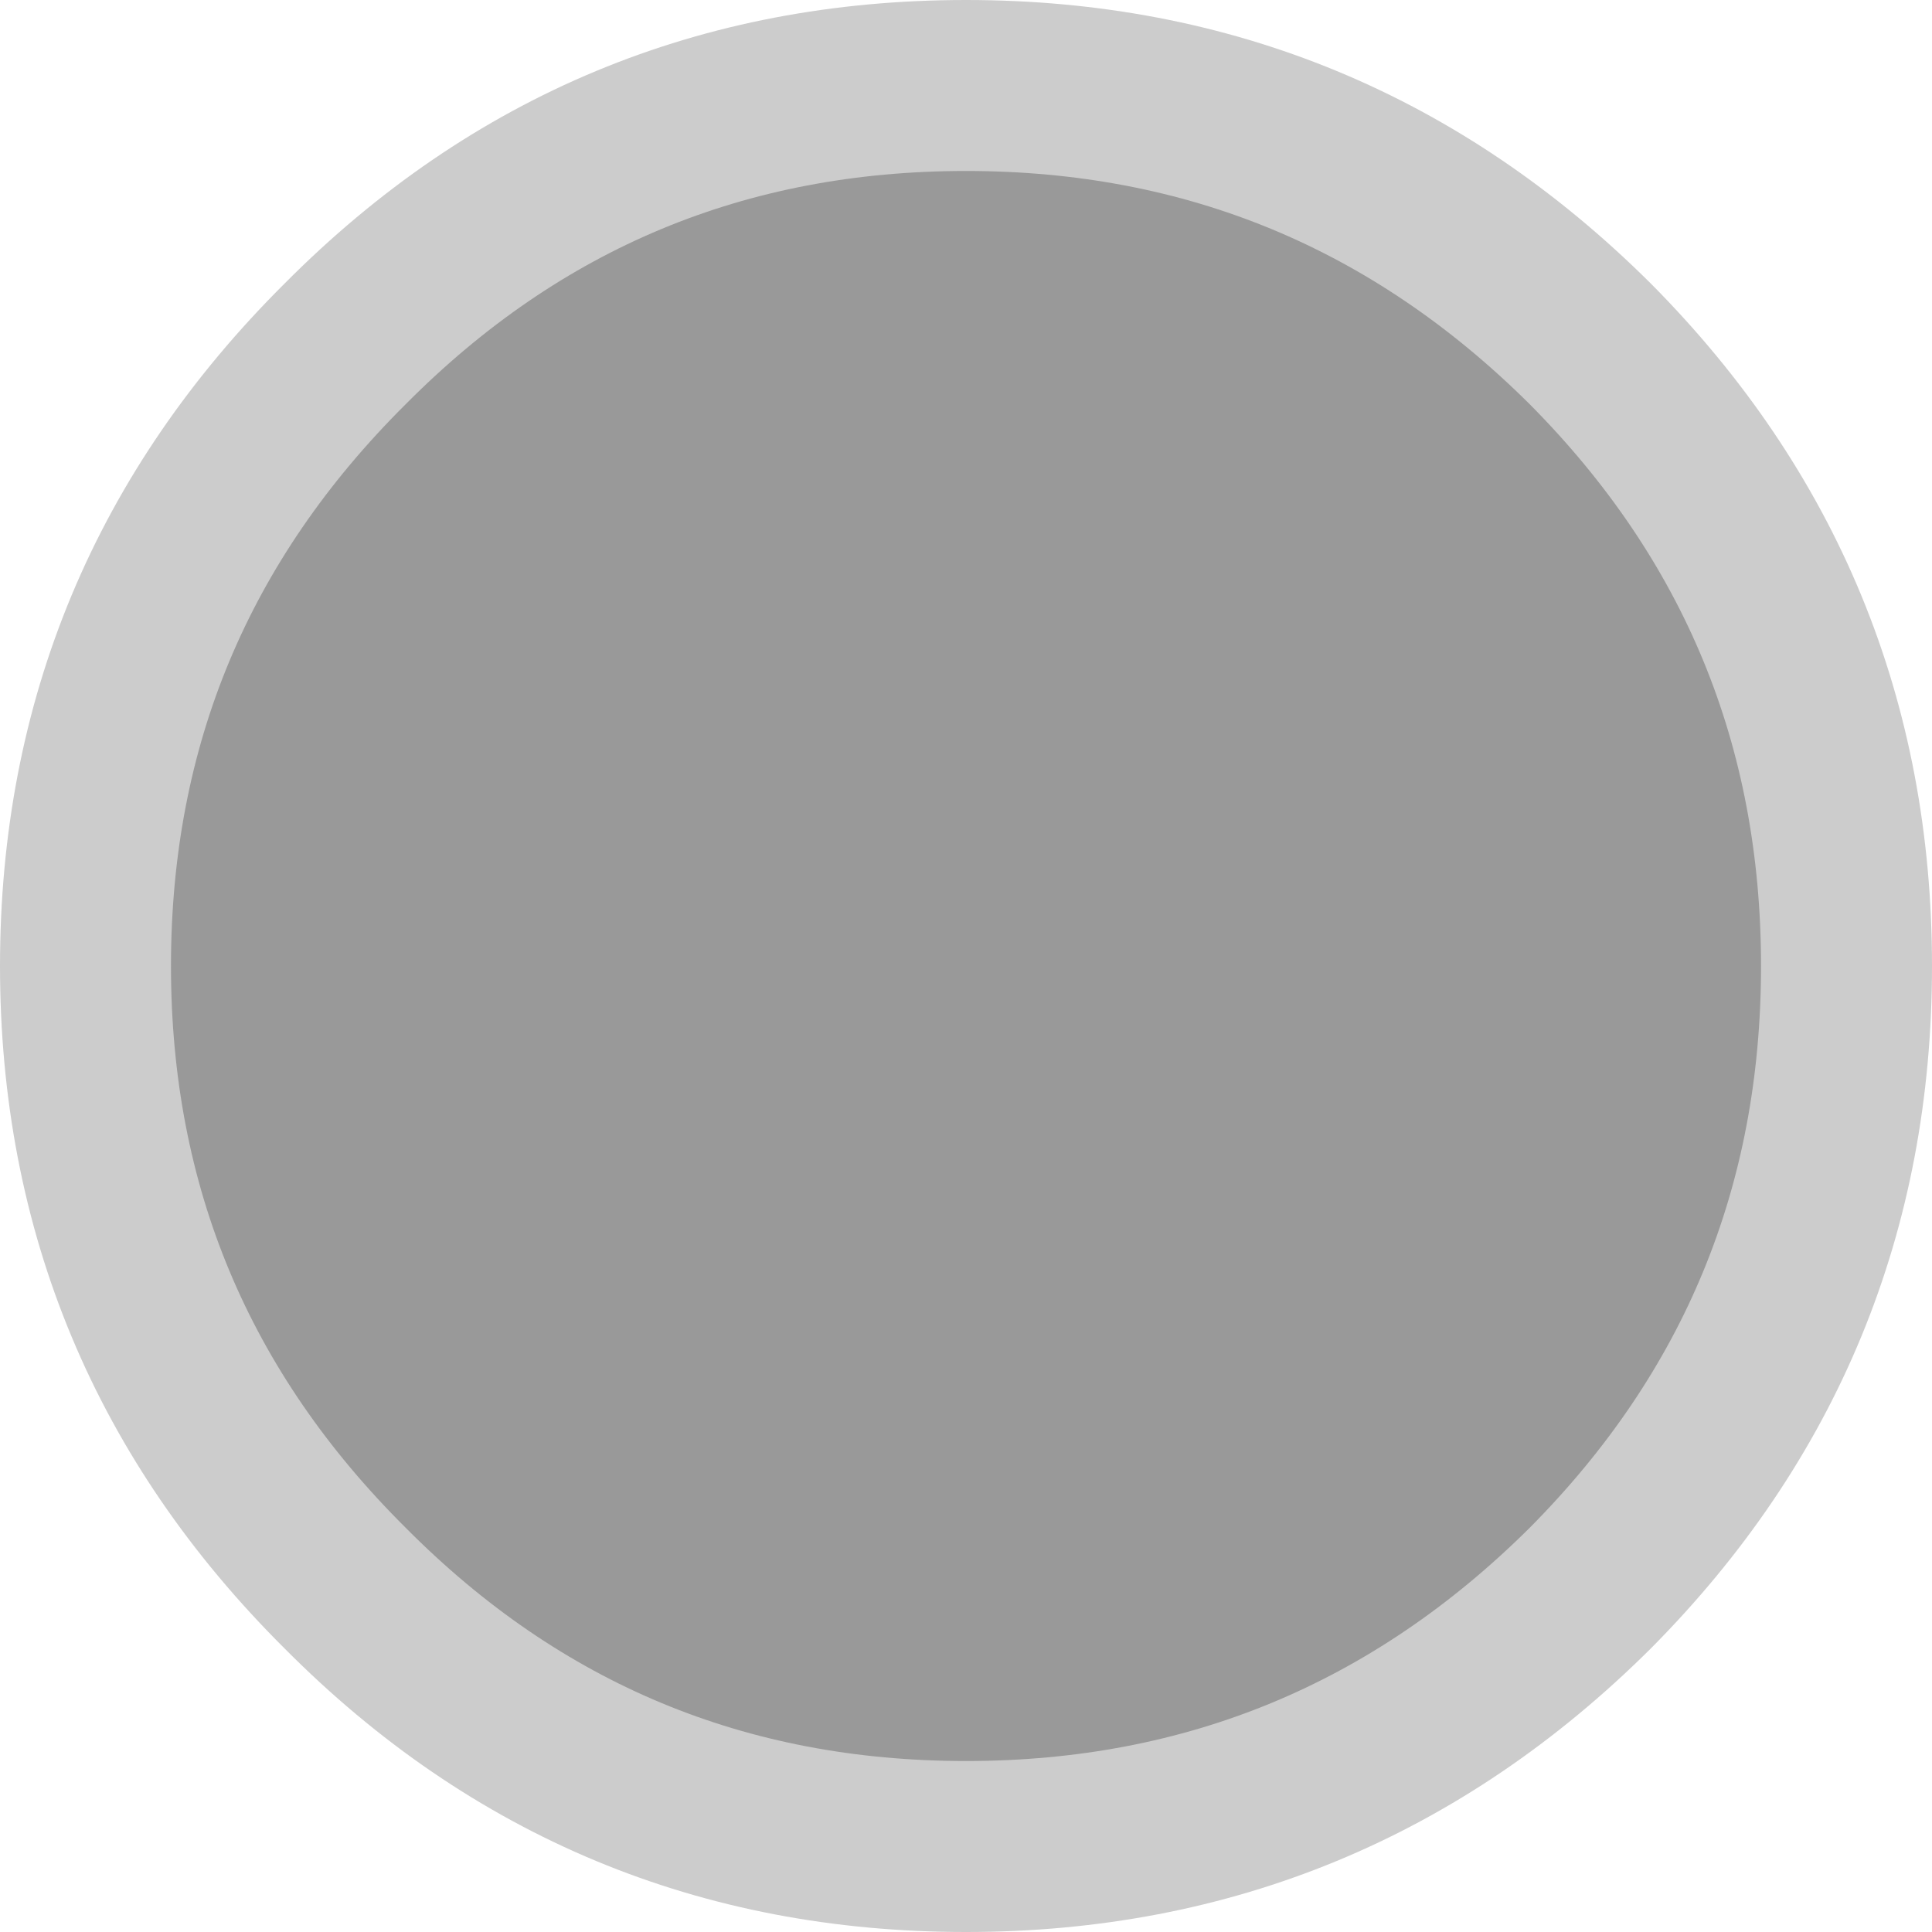
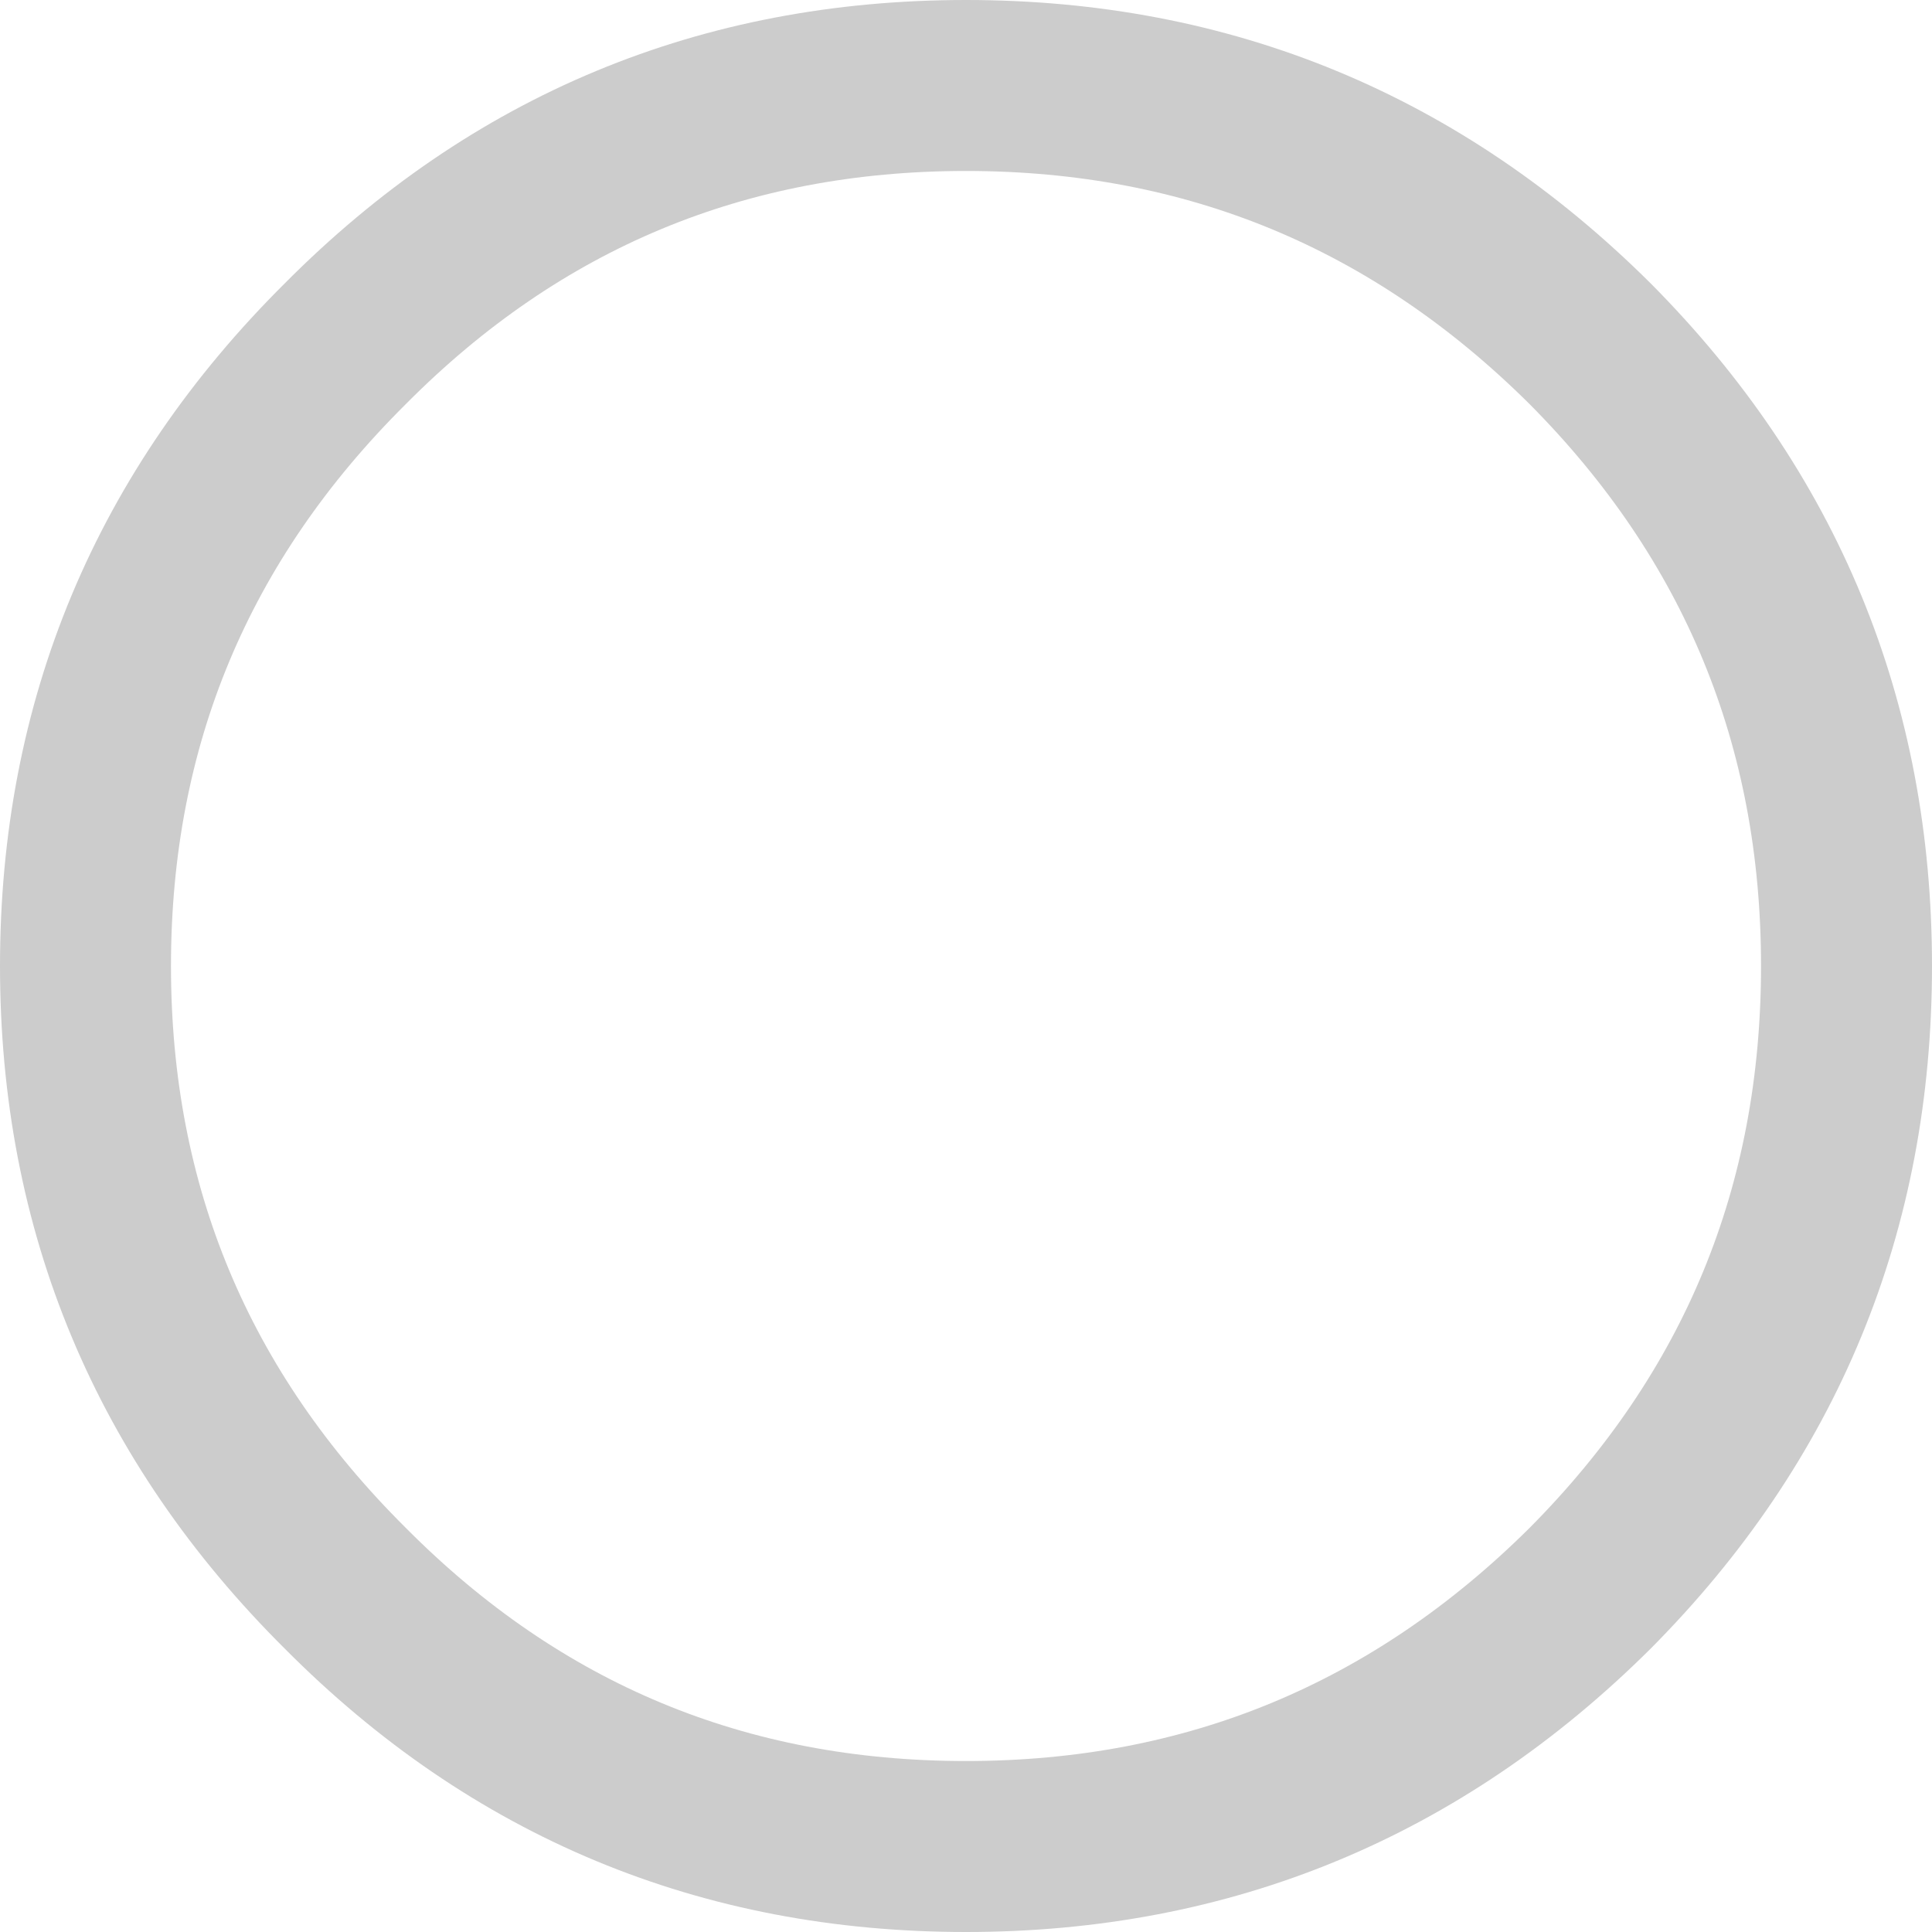
<svg xmlns="http://www.w3.org/2000/svg" height="56.5px" width="56.5px">
  <g transform="matrix(1.0, 0.0, 0.0, 1.0, -1.75, -1.85)">
-     <path d="M55.75 30.1 Q55.75 40.75 48.25 48.3 40.65 55.85 30.0 55.85 19.35 55.85 11.85 48.3 4.25 40.75 4.25 30.1 4.25 19.45 11.85 11.9 19.35 4.35 30.0 4.35 40.65 4.35 48.25 11.9 55.75 19.45 55.75 30.1" fill="#999999" fill-rule="evenodd" stroke="none" />
    <path d="M55.75 30.1 Q55.75 40.75 48.25 48.3 40.65 55.85 30.0 55.85 19.35 55.85 11.85 48.3 4.25 40.75 4.25 30.1 4.25 19.45 11.85 11.9 19.35 4.35 30.0 4.35 40.65 4.35 48.25 11.9 55.75 19.45 55.75 30.1 Z" fill="none" stroke="#cccccc" stroke-linecap="round" stroke-linejoin="round" stroke-width="5.0" />
  </g>
</svg>